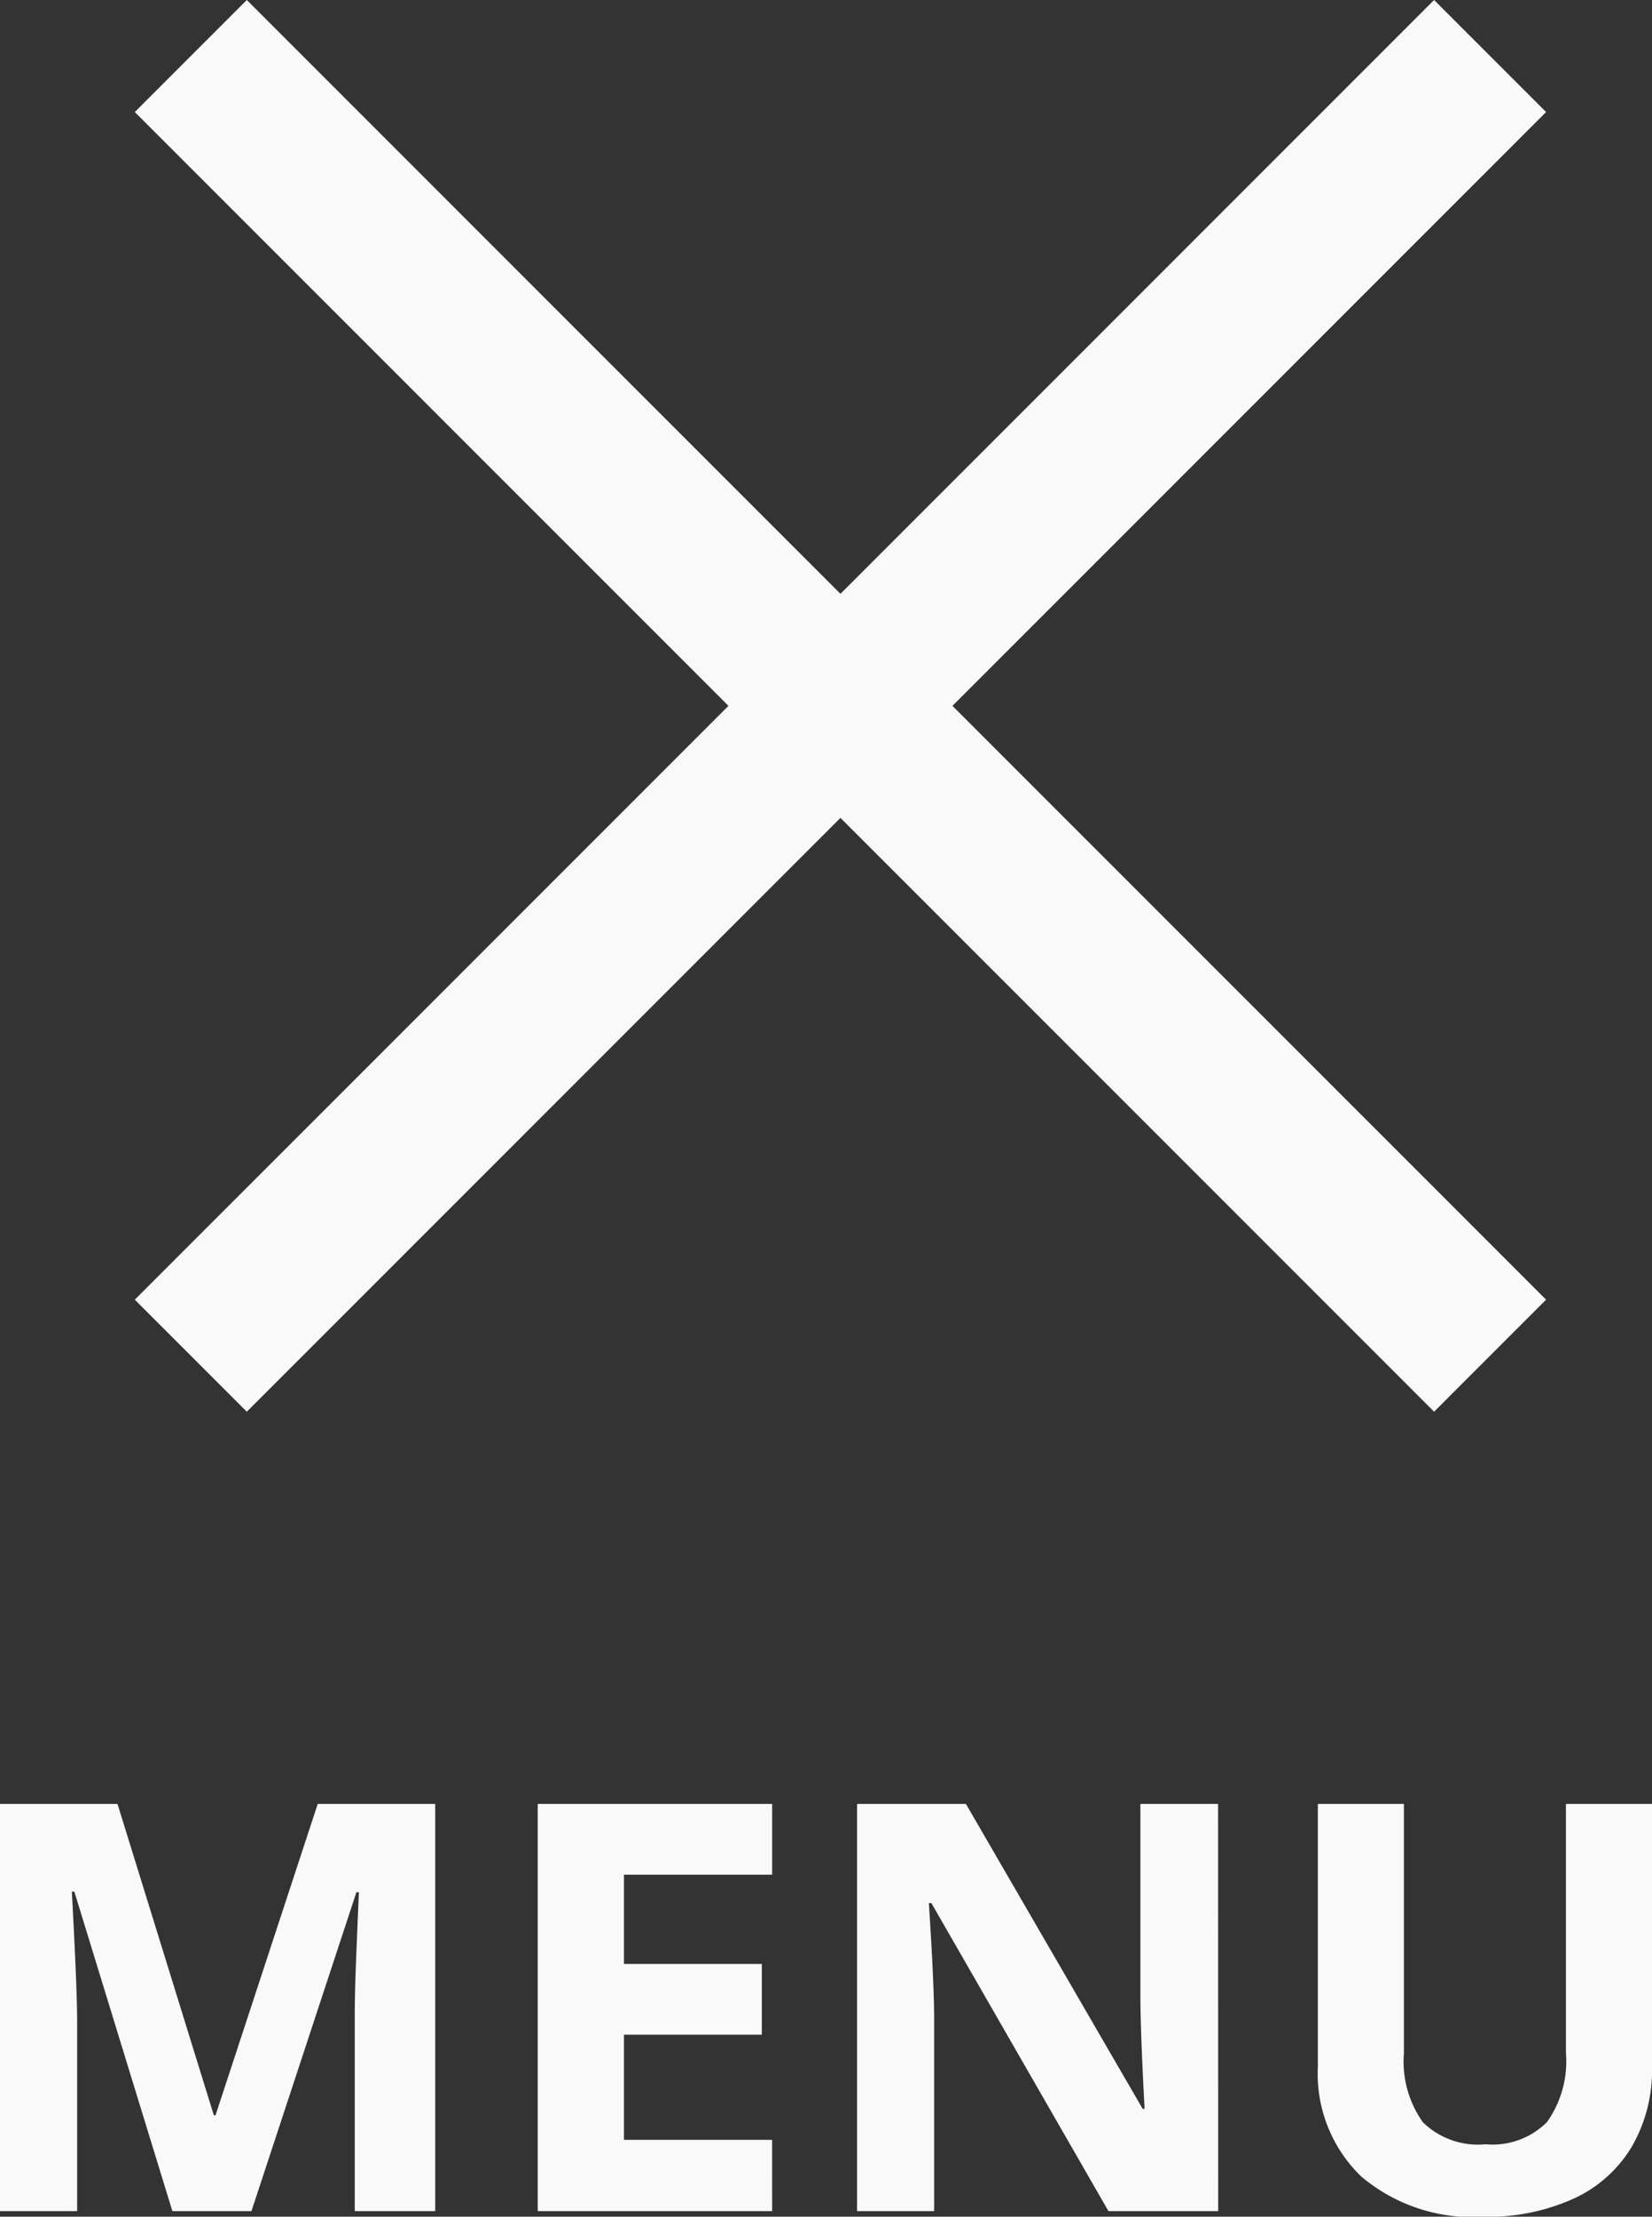
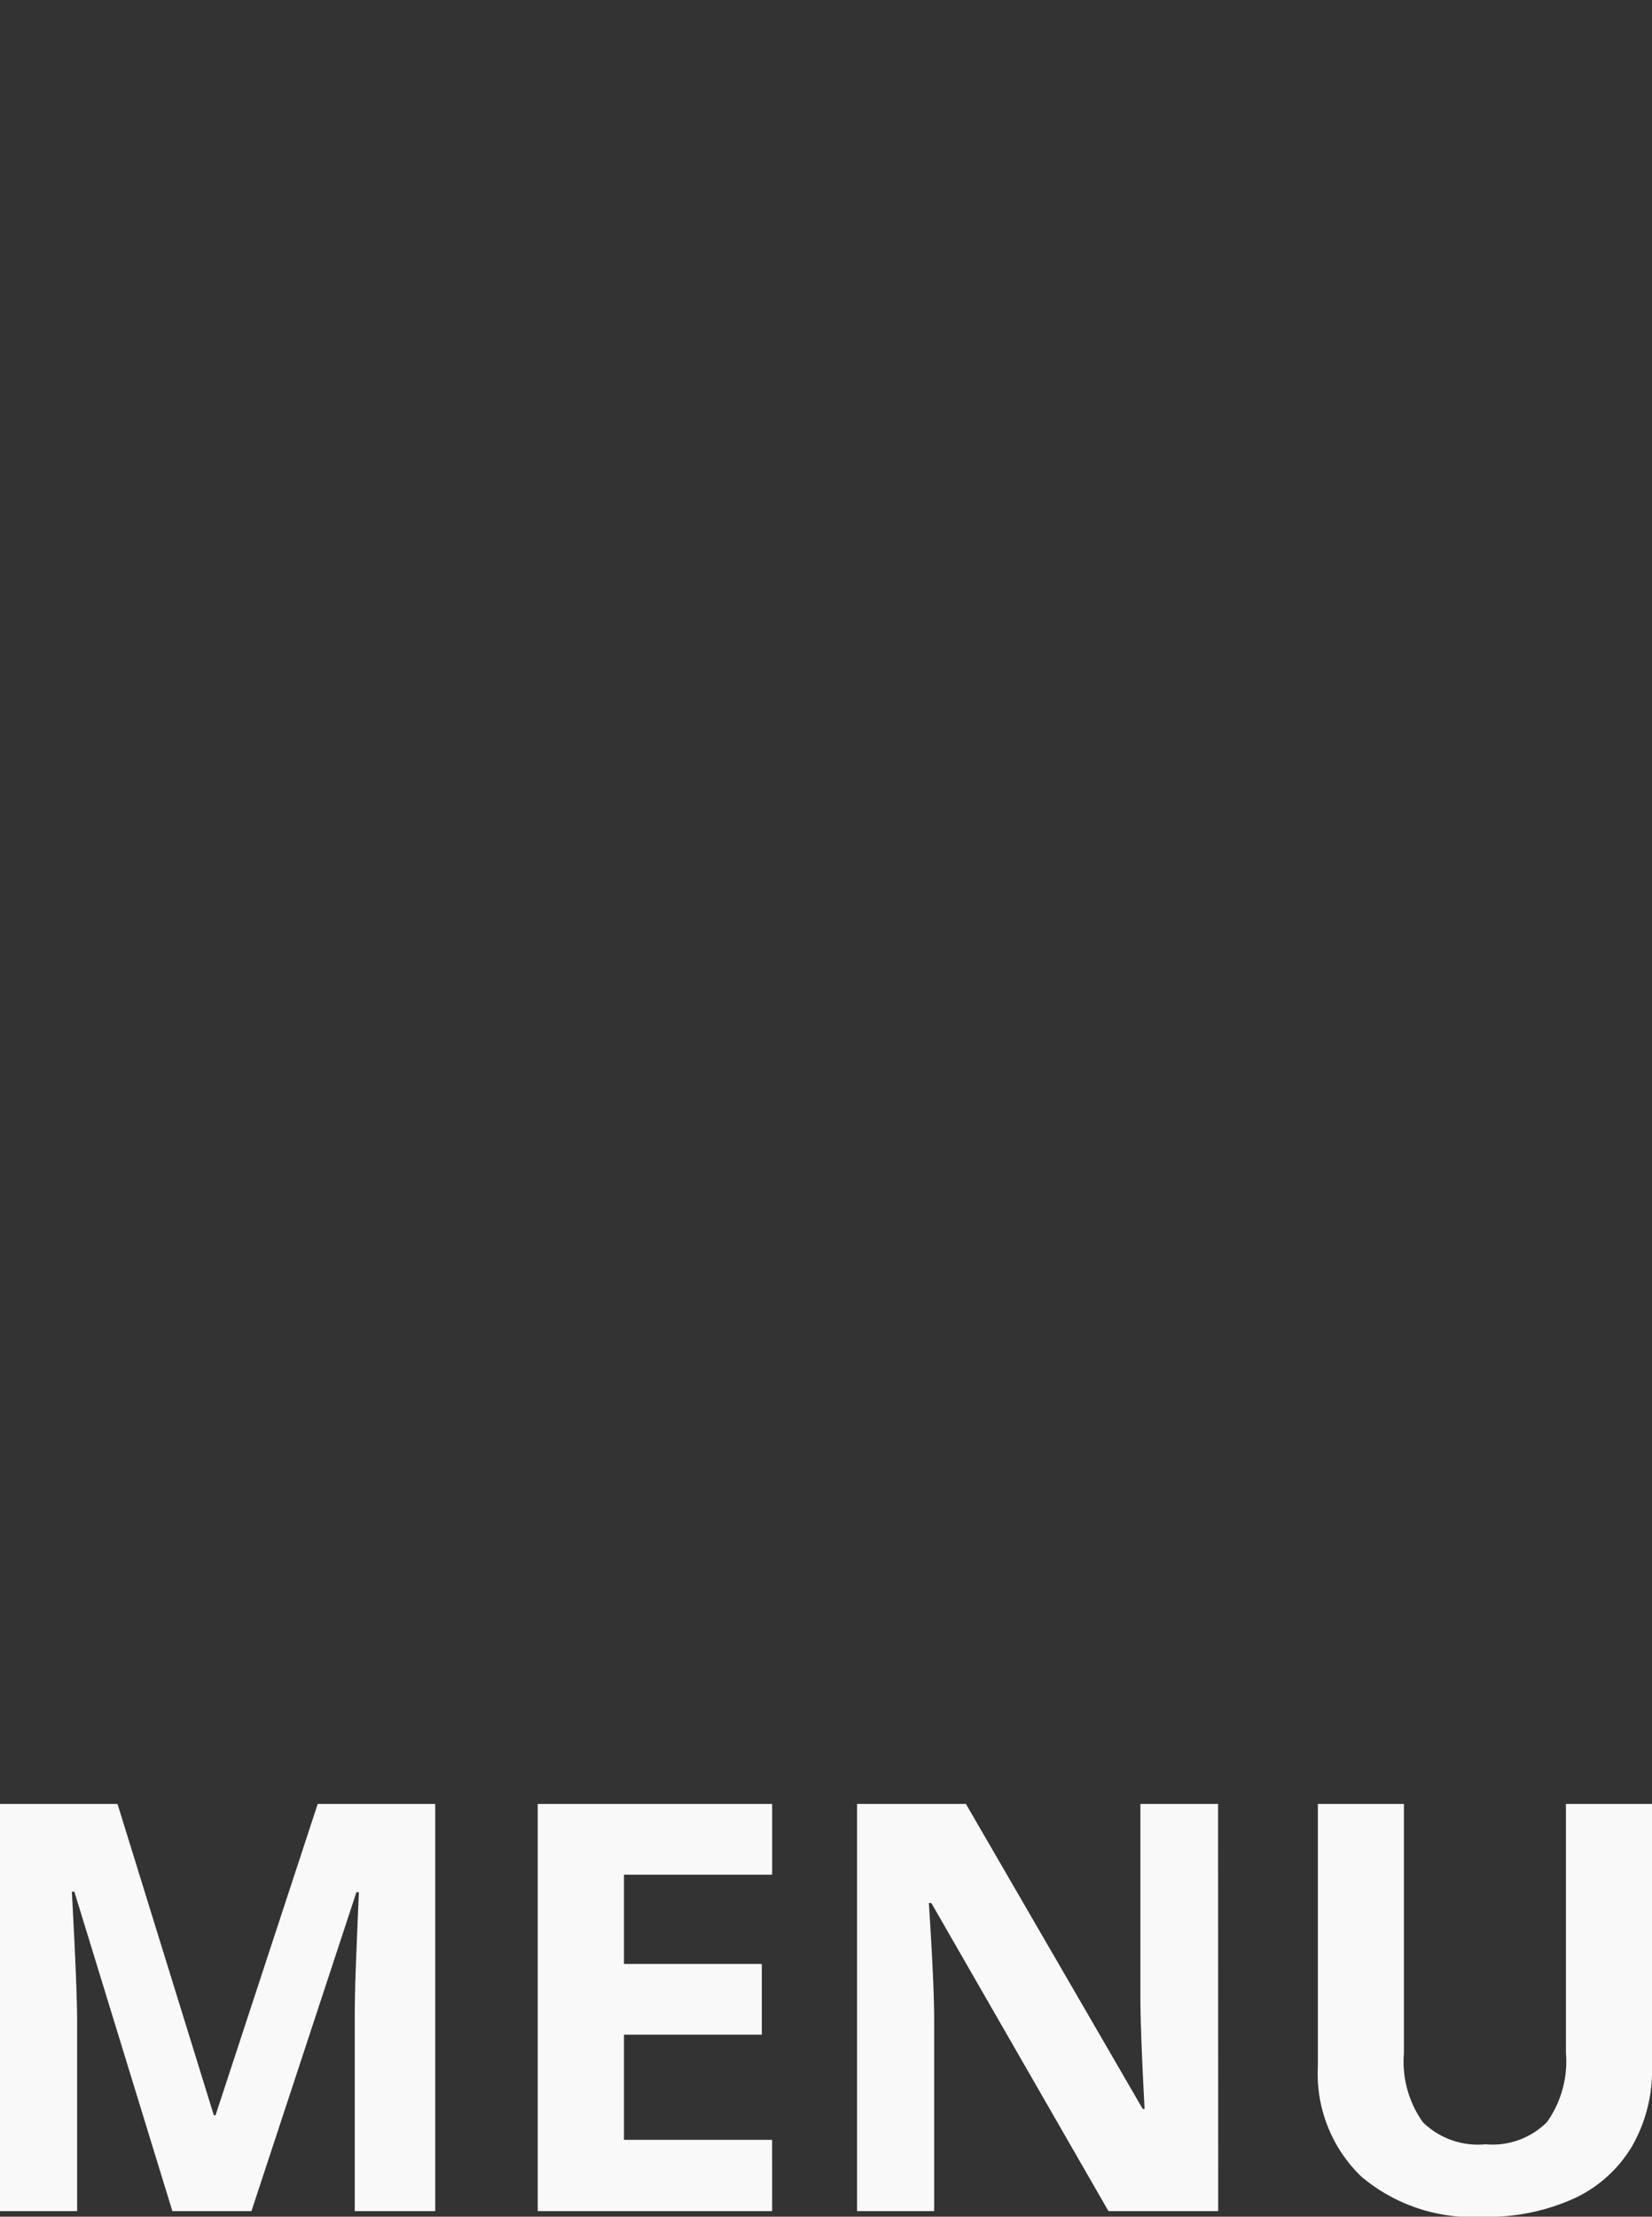
<svg xmlns="http://www.w3.org/2000/svg" width="52.146" height="69.95" viewBox="0 0 52.146 69.95">
  <rect x="0" y="0" width="52.146" height="69.95" fill="#333333" stroke="none" />
  <g id="Group_739" data-name="Group 739" transform="translate(-1701.471 -38.226)">
-     <rect id="Rectangle_817" data-name="Rectangle 817" width="58" height="5" transform="translate(1709.262 38.226) rotate(45)" fill="#f9f9f9" />
-     <rect id="Rectangle_818" data-name="Rectangle 818" width="58" height="5" transform="translate(1705.726 79.238) rotate(-45)" fill="#f9f9f9" />
    <path id="Path_2" data-name="Path 2" d="M57.912,19,54.818,8.919h-.079q.167,3.076.167,4.1V19H52.471V6.15H56.18l3.041,9.826h.053L62.5,6.15h3.709V19h-2.54V12.918q0-.431.013-.993T63.8,8.937h-.079L60.408,19Zm18.932,0h-7.4V6.15h7.4V8.383H72.167V11.2h4.351v2.232H72.167V16.75h4.676Zm14.08,0H87.46l-5.59-9.721h-.079q.167,2.575.167,3.674V19H79.524V6.15H82.96l5.581,9.624H88.6q-.132-2.5-.132-3.542V6.15h2.452ZM104.617,6.15v8.314a4.793,4.793,0,0,1-.637,2.5,4.147,4.147,0,0,1-1.841,1.644,6.585,6.585,0,0,1-2.848.571,5.453,5.453,0,0,1-3.85-1.27A4.505,4.505,0,0,1,94.07,14.43V6.15h2.716v7.866a3.3,3.3,0,0,0,.6,2.18,2.485,2.485,0,0,0,1.978.694,2.429,2.429,0,0,0,1.938-.7A3.312,3.312,0,0,0,101.9,14V6.15Z" transform="translate(1649 89)" fill="#f9f9f9" />
  </g>
</svg>